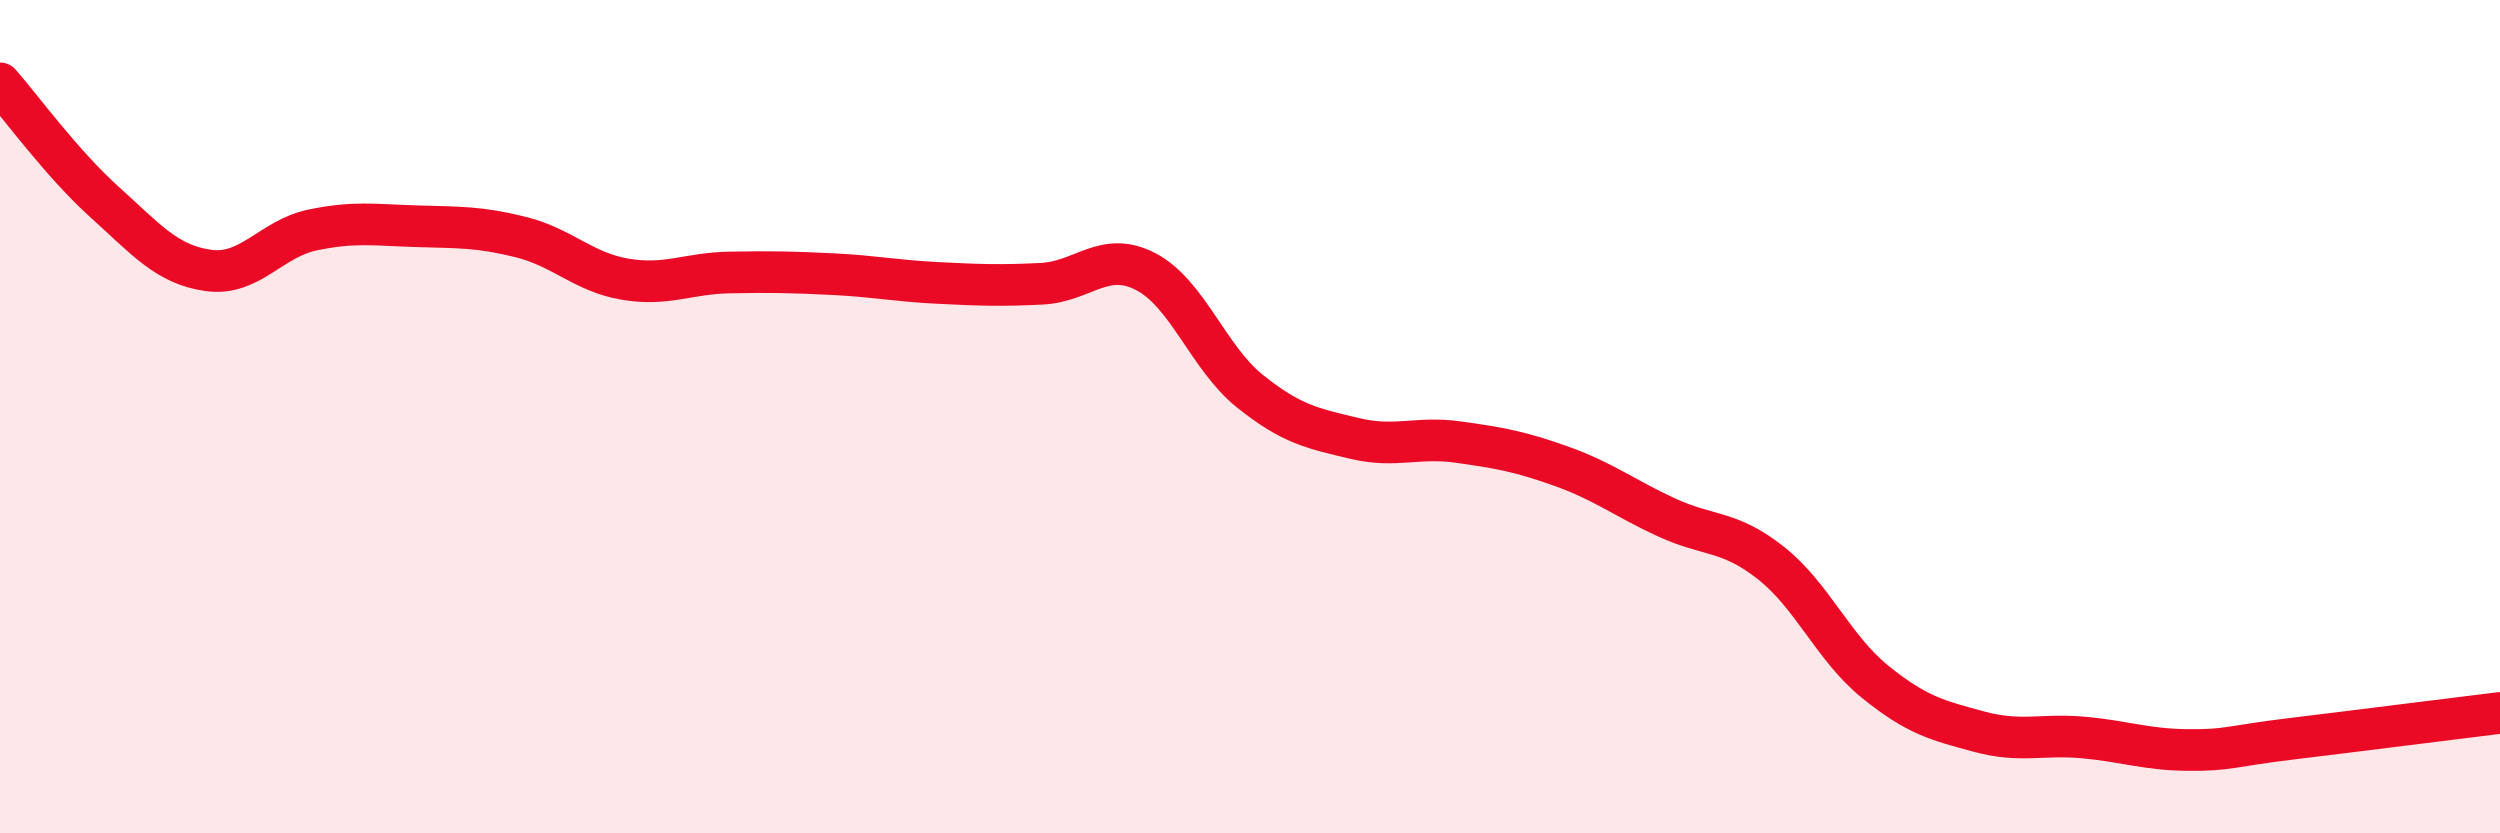
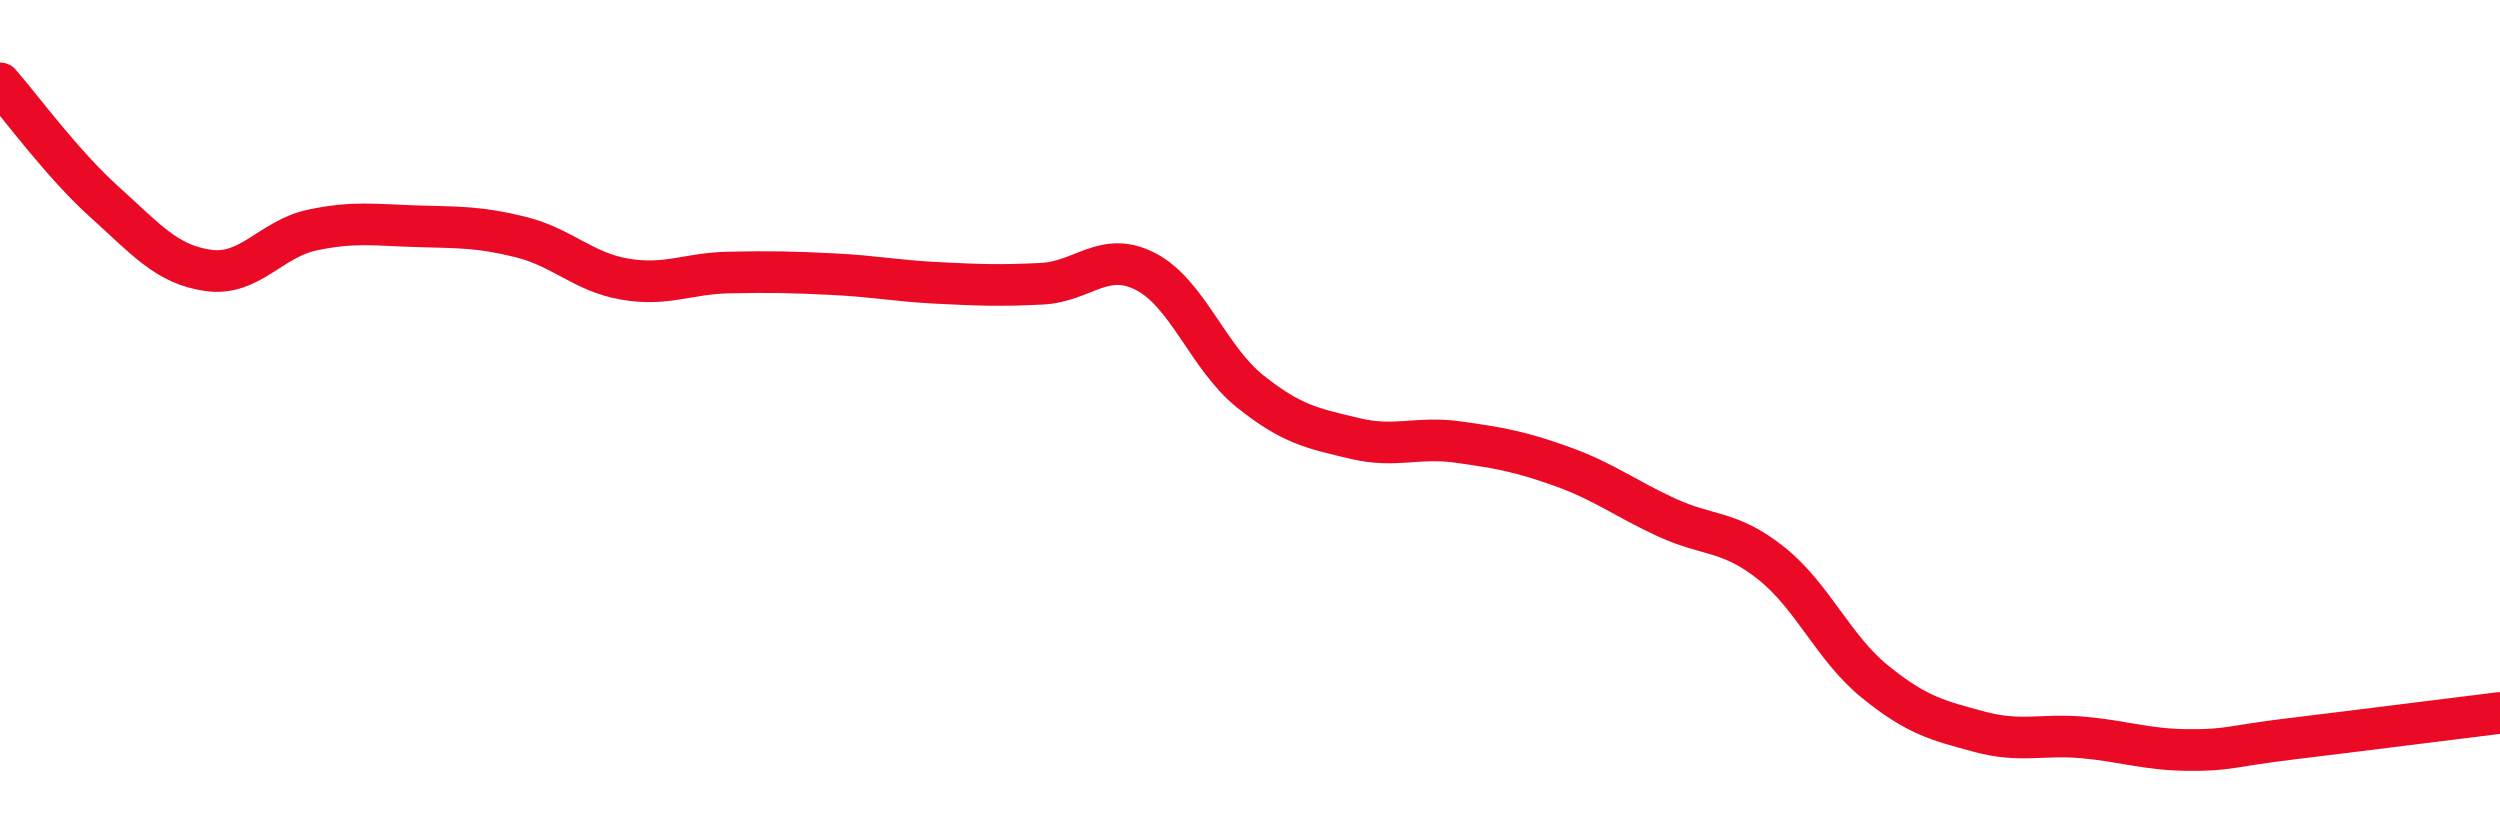
<svg xmlns="http://www.w3.org/2000/svg" width="60" height="20" viewBox="0 0 60 20">
-   <path d="M 0,2 C 0.5,2.57 1.5,3.94 2.5,4.84 C 3.5,5.74 4,6.35 5,6.49 C 6,6.63 6.5,5.73 7.5,5.52 C 8.5,5.31 9,5.4 10,5.43 C 11,5.46 11.5,5.44 12.5,5.69 C 13.5,5.94 14,6.53 15,6.7 C 16,6.87 16.5,6.56 17.5,6.54 C 18.5,6.52 19,6.53 20,6.58 C 21,6.63 21.5,6.74 22.5,6.79 C 23.5,6.84 24,6.86 25,6.81 C 26,6.76 26.5,6 27.5,6.52 C 28.5,7.04 29,8.59 30,9.39 C 31,10.19 31.5,10.28 32.5,10.52 C 33.5,10.76 34,10.47 35,10.61 C 36,10.75 36.5,10.84 37.5,11.2 C 38.5,11.56 39,11.96 40,12.42 C 41,12.88 41.5,12.72 42.5,13.51 C 43.5,14.3 44,15.55 45,16.36 C 46,17.17 46.5,17.29 47.5,17.56 C 48.5,17.83 49,17.61 50,17.7 C 51,17.79 51.5,17.99 52.5,18 C 53.5,18.01 53.5,17.91 55,17.73 C 56.5,17.55 59,17.23 60,17.11L60 20L0 20Z" fill="#EB0A25" opacity="0.1" stroke-linecap="round" stroke-linejoin="round" />
  <path d="M 0,2 C 0.5,2.57 1.5,3.94 2.5,4.84 C 3.5,5.74 4,6.35 5,6.49 C 6,6.63 6.5,5.73 7.5,5.52 C 8.5,5.31 9,5.4 10,5.43 C 11,5.46 11.5,5.44 12.5,5.69 C 13.5,5.94 14,6.53 15,6.7 C 16,6.87 16.5,6.56 17.5,6.54 C 18.5,6.52 19,6.53 20,6.58 C 21,6.63 21.5,6.74 22.5,6.79 C 23.5,6.84 24,6.86 25,6.81 C 26,6.76 26.5,6 27.5,6.52 C 28.5,7.04 29,8.59 30,9.39 C 31,10.19 31.5,10.28 32.5,10.52 C 33.5,10.76 34,10.47 35,10.61 C 36,10.75 36.5,10.84 37.5,11.2 C 38.5,11.56 39,11.96 40,12.42 C 41,12.88 41.5,12.72 42.5,13.51 C 43.5,14.3 44,15.55 45,16.36 C 46,17.17 46.5,17.29 47.5,17.56 C 48.5,17.83 49,17.61 50,17.7 C 51,17.79 51.5,17.99 52.5,18 C 53.5,18.01 53.5,17.91 55,17.73 C 56.5,17.55 59,17.23 60,17.11" stroke="#EB0A25" stroke-width="1" fill="none" stroke-linecap="round" stroke-linejoin="round" />
</svg>